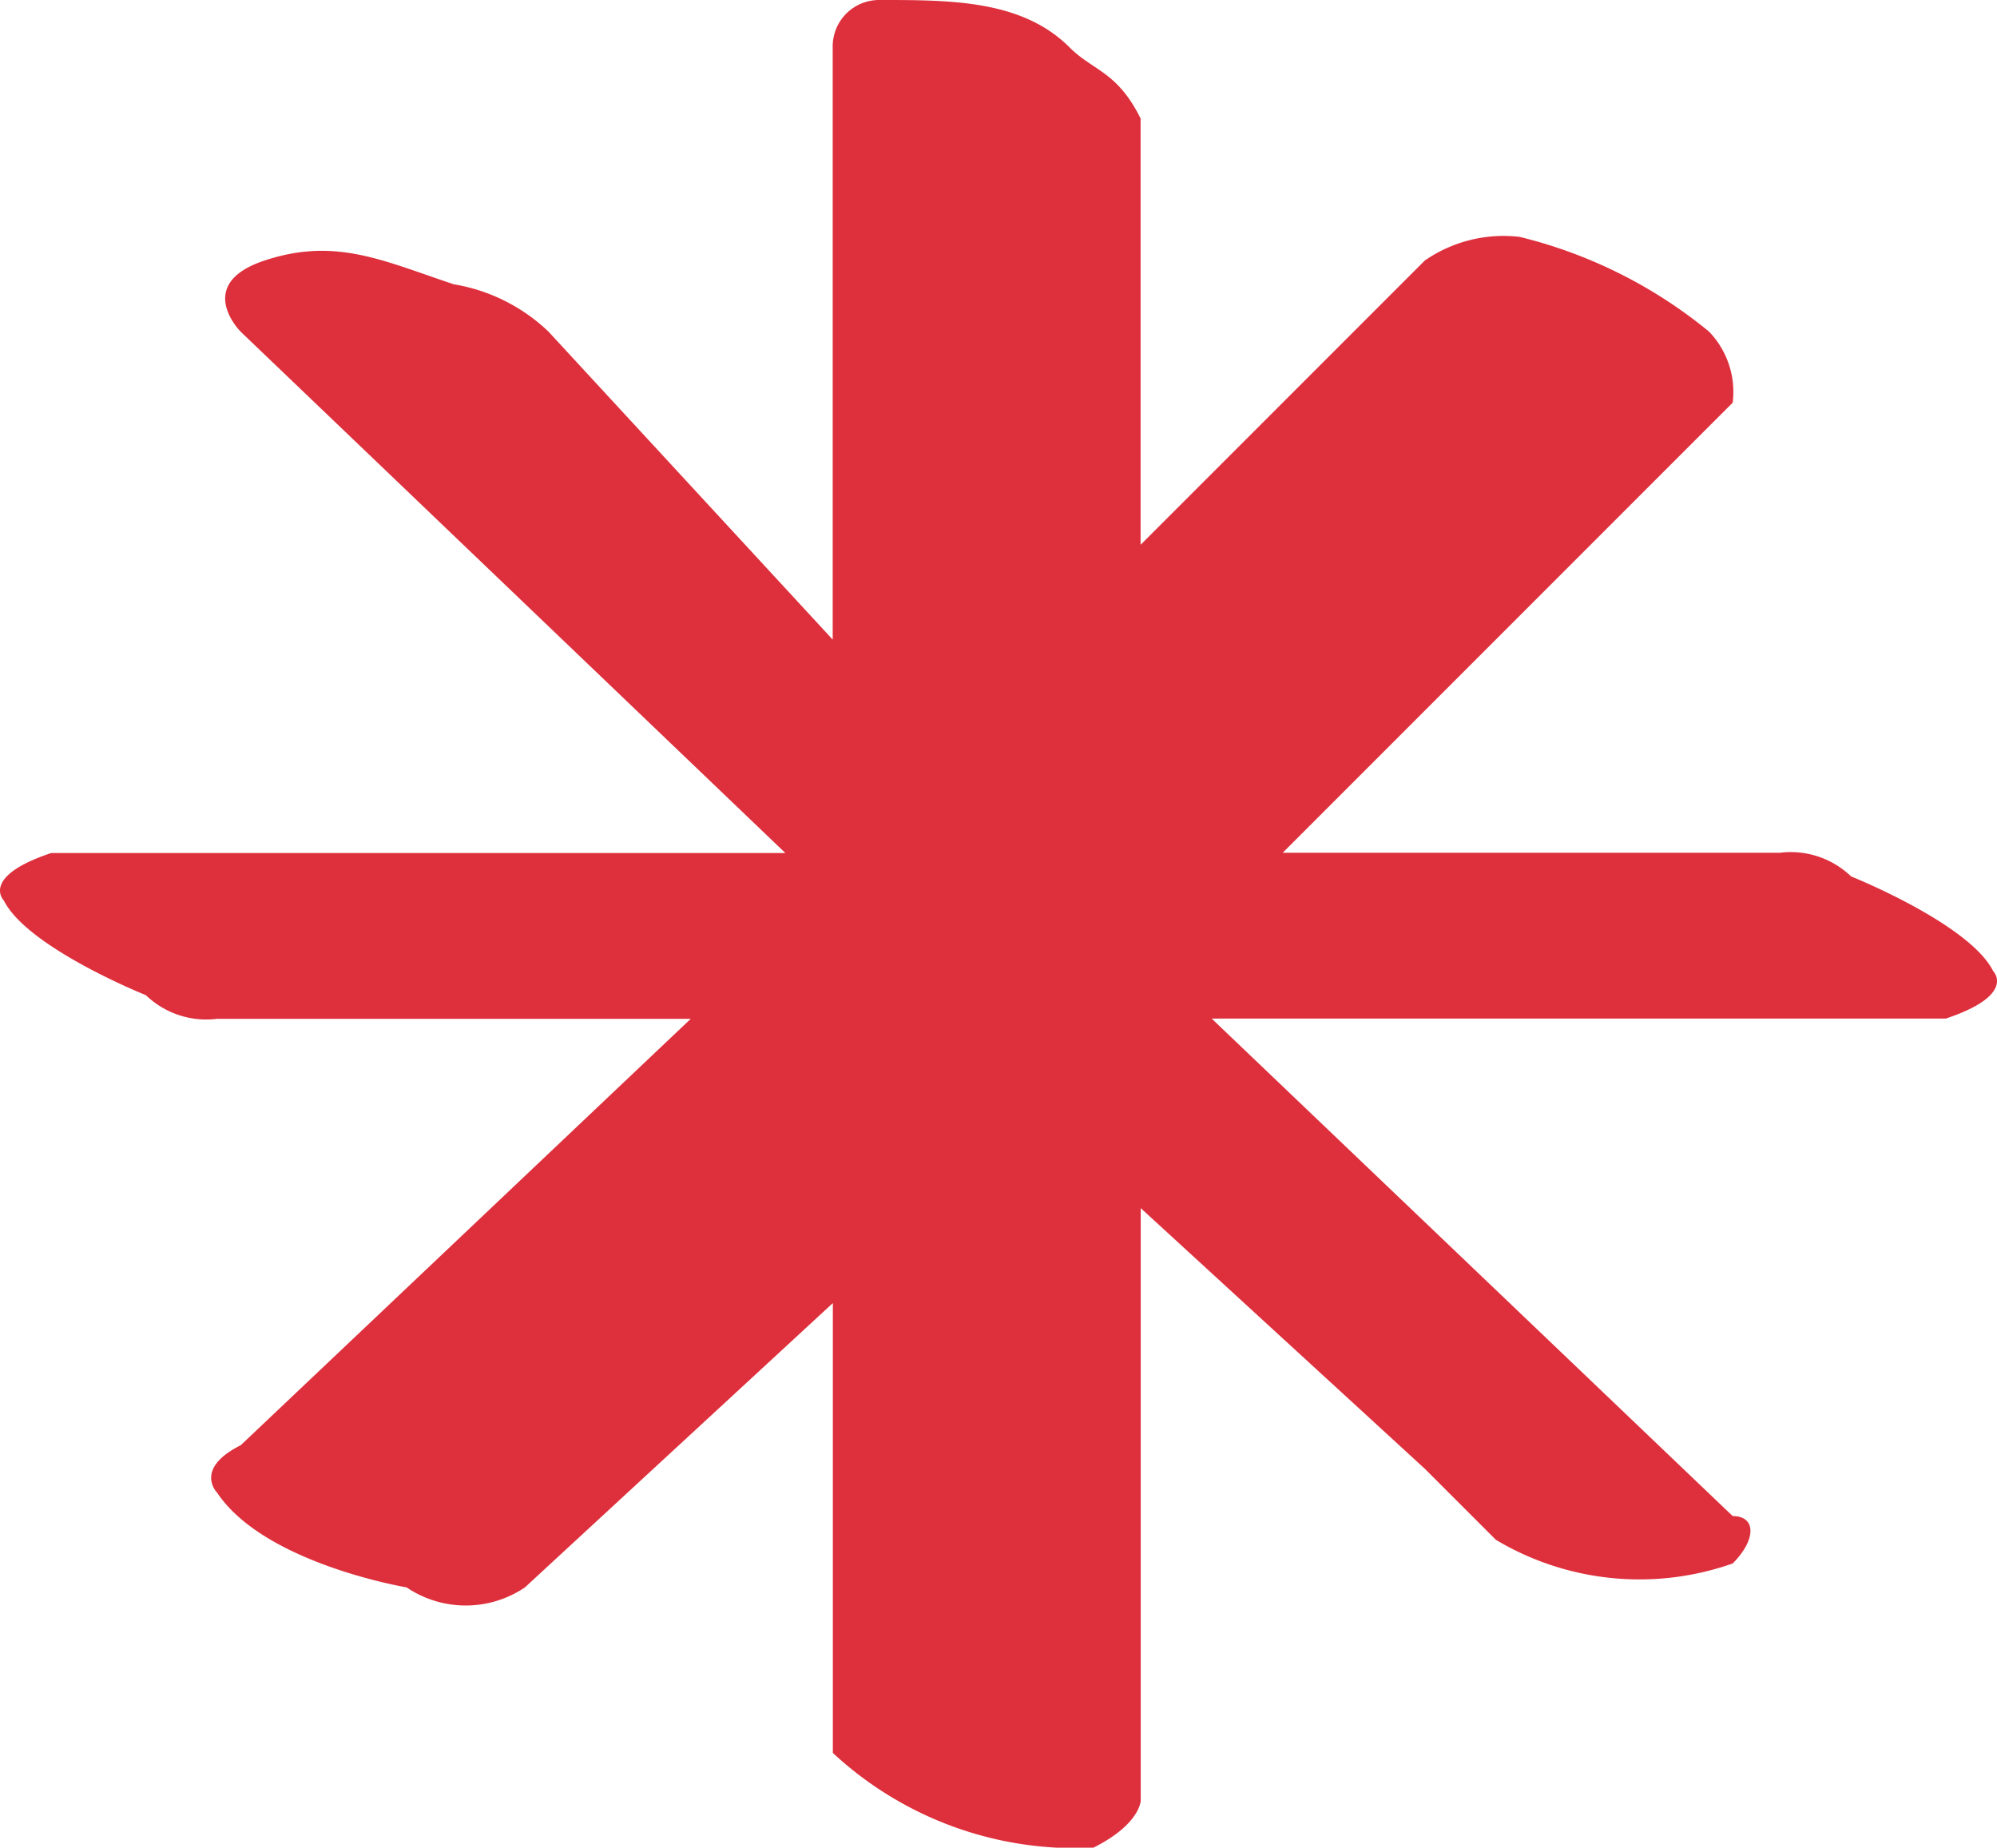
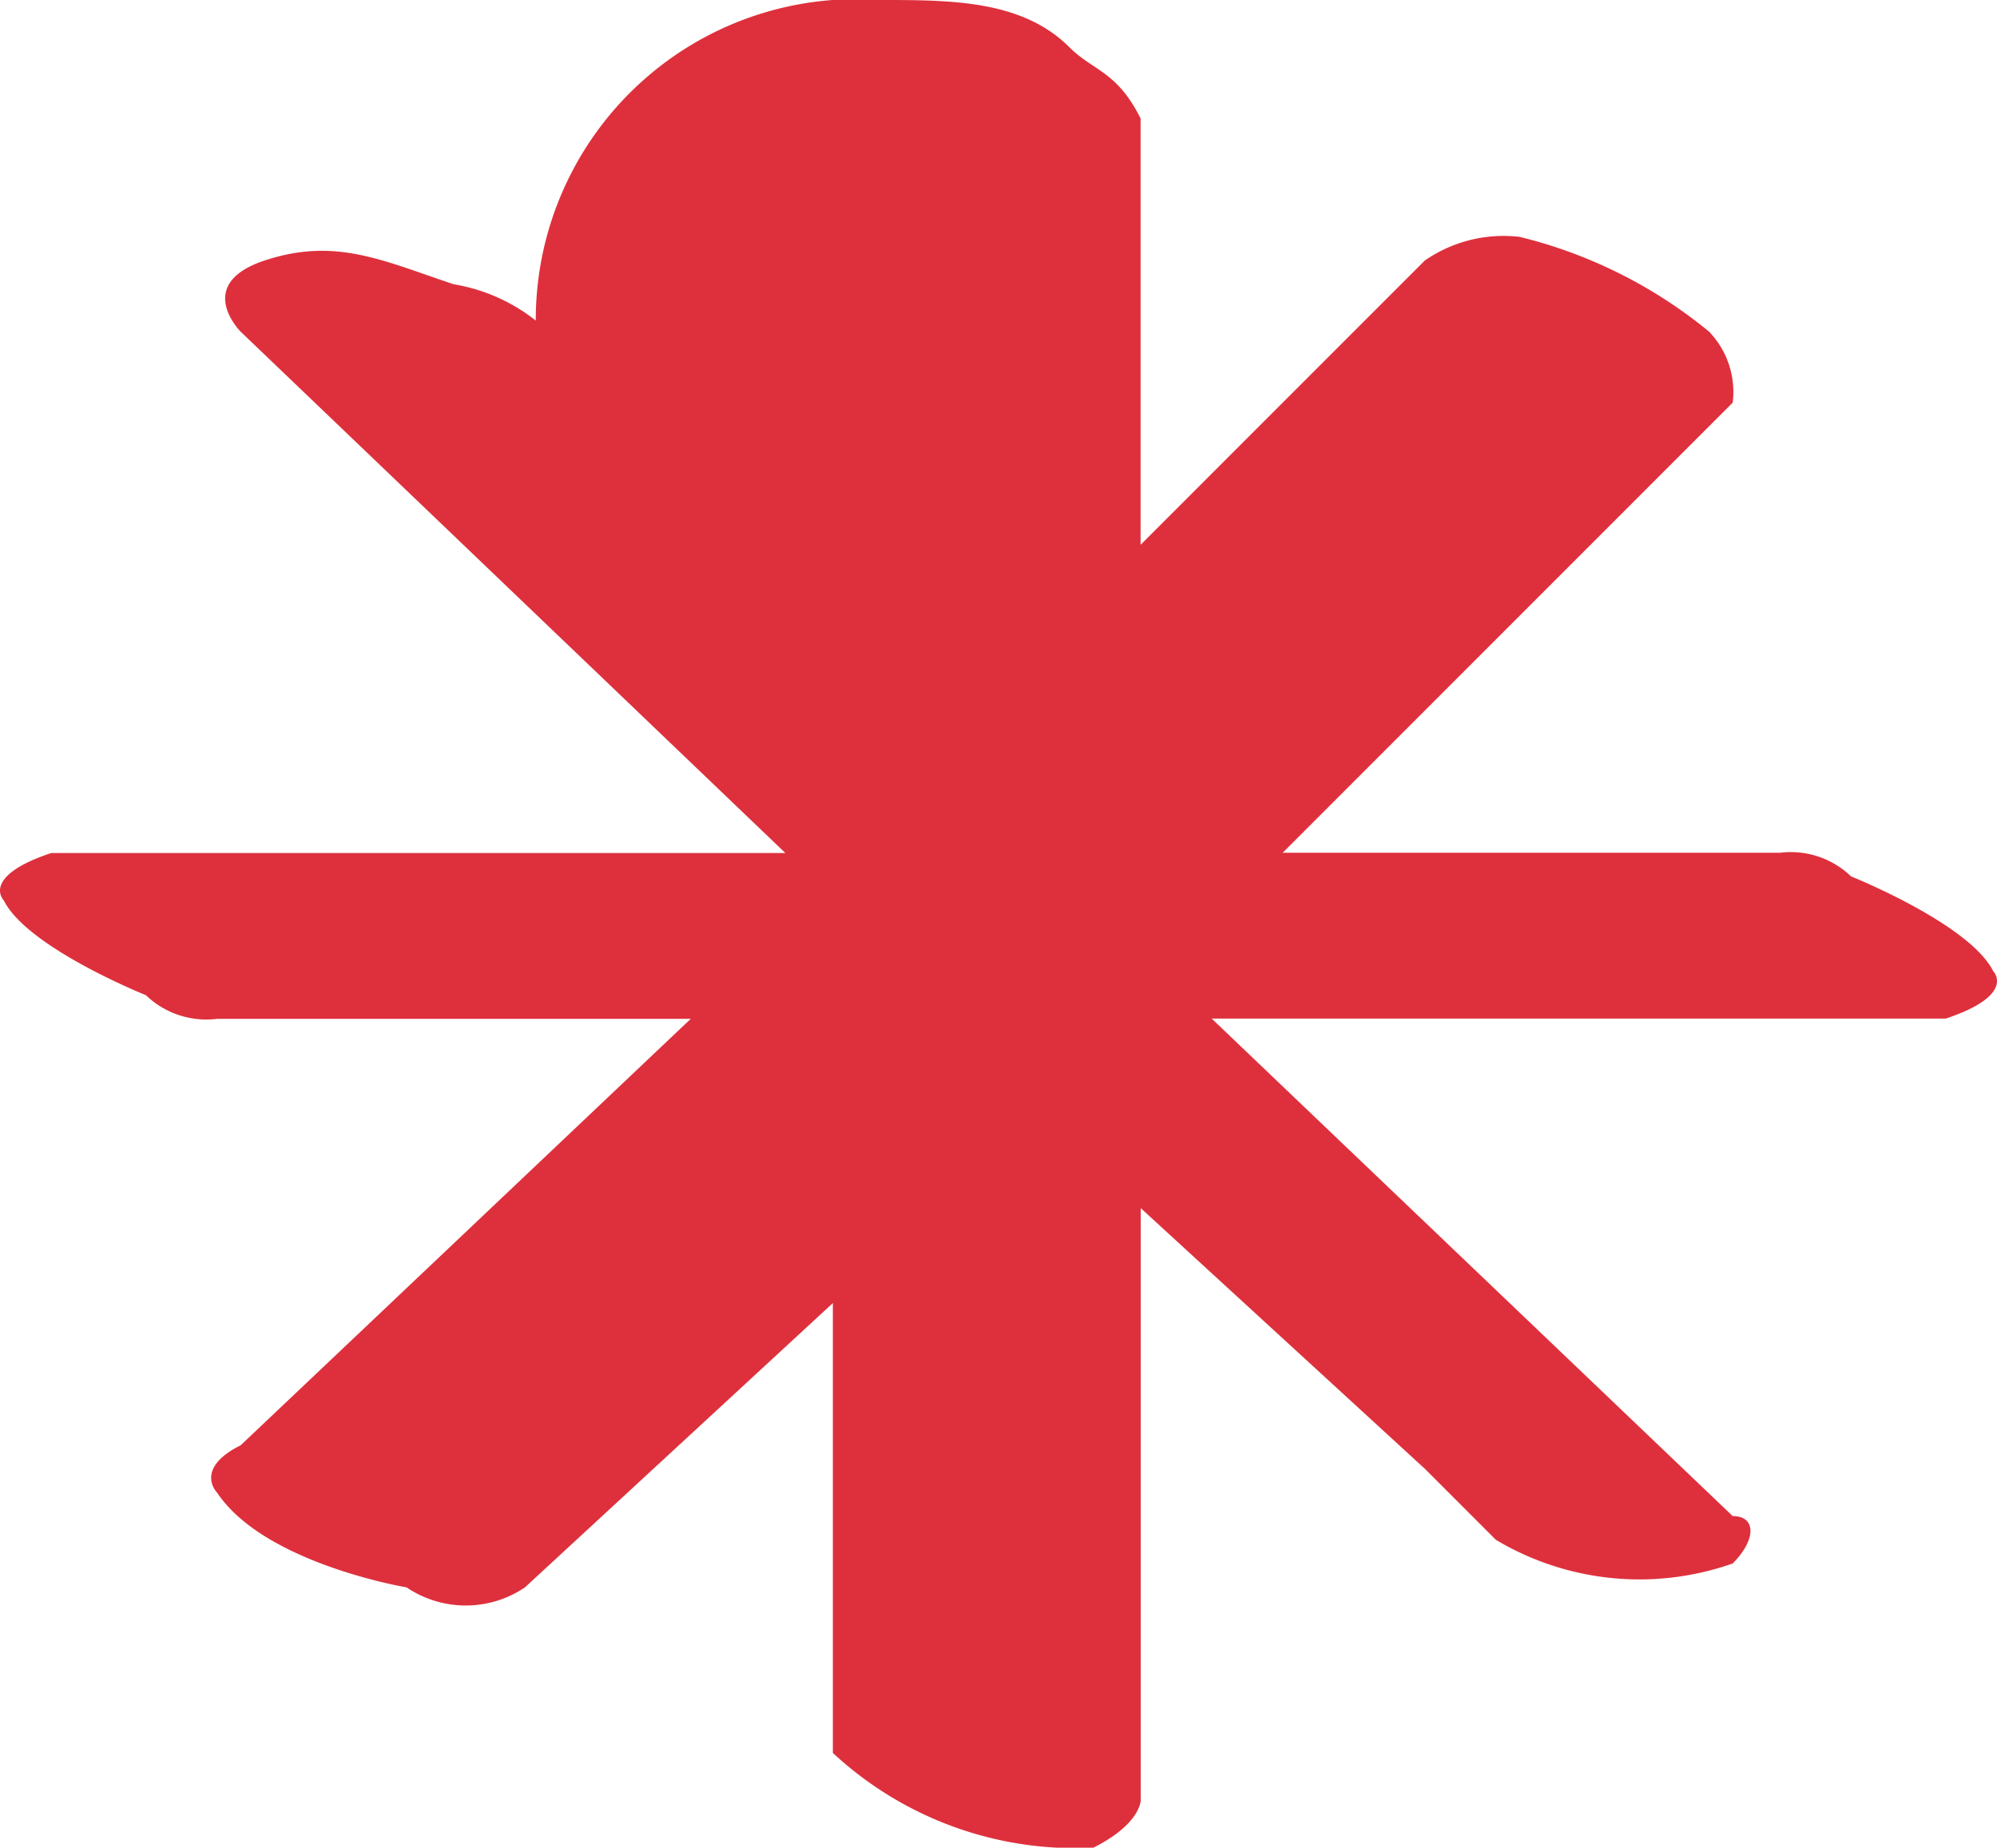
<svg xmlns="http://www.w3.org/2000/svg" width="41.693" height="38.568" viewBox="0 0 41.693 38.568">
-   <path d="M52.069,13.551V1.189A.969.969,0,0,1,53.058.2c1.483,0,2.967,0,3.956.989.494.494.989.494,1.483,1.483v8.9l5.934-5.934a2.89,2.89,0,0,1,1.978-.494,9.939,9.939,0,0,1,3.956,1.978,1.817,1.817,0,0,1,.494,1.483h0L61.464,18H71.848a1.817,1.817,0,0,1,1.483.494s2.472.989,2.967,1.978c0,0,.494.494-.989.989H59.981L70.859,31.846c.494,0,.494.494,0,.989h0a5.851,5.851,0,0,1-4.945-.494l-1.483-1.483L58.5,25.418V37.779s0,.494-.989.989a7.436,7.436,0,0,1-5.439-1.978h0V27.4l-6.428,5.934a2.207,2.207,0,0,1-2.472,0s-2.967-.494-3.956-1.978c0,0-.494-.494.494-.989l9.395-8.9H39.213a1.817,1.817,0,0,1-1.483-.494s-2.472-.989-2.967-1.978c0,0-.494-.494.989-.989H51.081L39.708,7.123s-.989-.989.494-1.483,2.472,0,3.956.494a3.749,3.749,0,0,1,1.978.989Z" transform="translate(-34.684 -0.2)" fill="#de303c" />
+   <path d="M52.069,13.551A.969.969,0,0,1,53.058.2c1.483,0,2.967,0,3.956.989.494.494.989.494,1.483,1.483v8.9l5.934-5.934a2.89,2.89,0,0,1,1.978-.494,9.939,9.939,0,0,1,3.956,1.978,1.817,1.817,0,0,1,.494,1.483h0L61.464,18H71.848a1.817,1.817,0,0,1,1.483.494s2.472.989,2.967,1.978c0,0,.494.494-.989.989H59.981L70.859,31.846c.494,0,.494.494,0,.989h0a5.851,5.851,0,0,1-4.945-.494l-1.483-1.483L58.5,25.418V37.779s0,.494-.989.989a7.436,7.436,0,0,1-5.439-1.978h0V27.4l-6.428,5.934a2.207,2.207,0,0,1-2.472,0s-2.967-.494-3.956-1.978c0,0-.494-.494.494-.989l9.395-8.9H39.213a1.817,1.817,0,0,1-1.483-.494s-2.472-.989-2.967-1.978c0,0-.494-.494.989-.989H51.081L39.708,7.123s-.989-.989.494-1.483,2.472,0,3.956.494a3.749,3.749,0,0,1,1.978.989Z" transform="translate(-34.684 -0.2)" fill="#de303c" />
</svg>